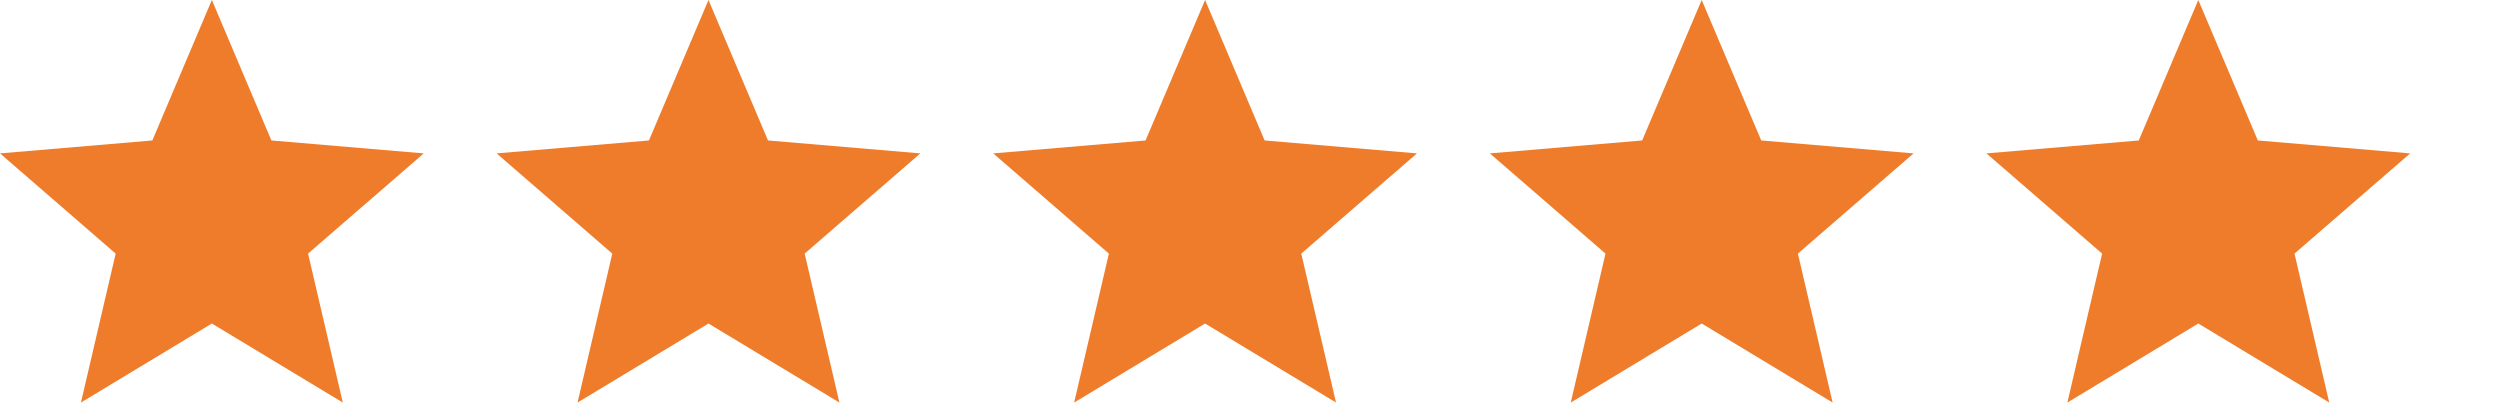
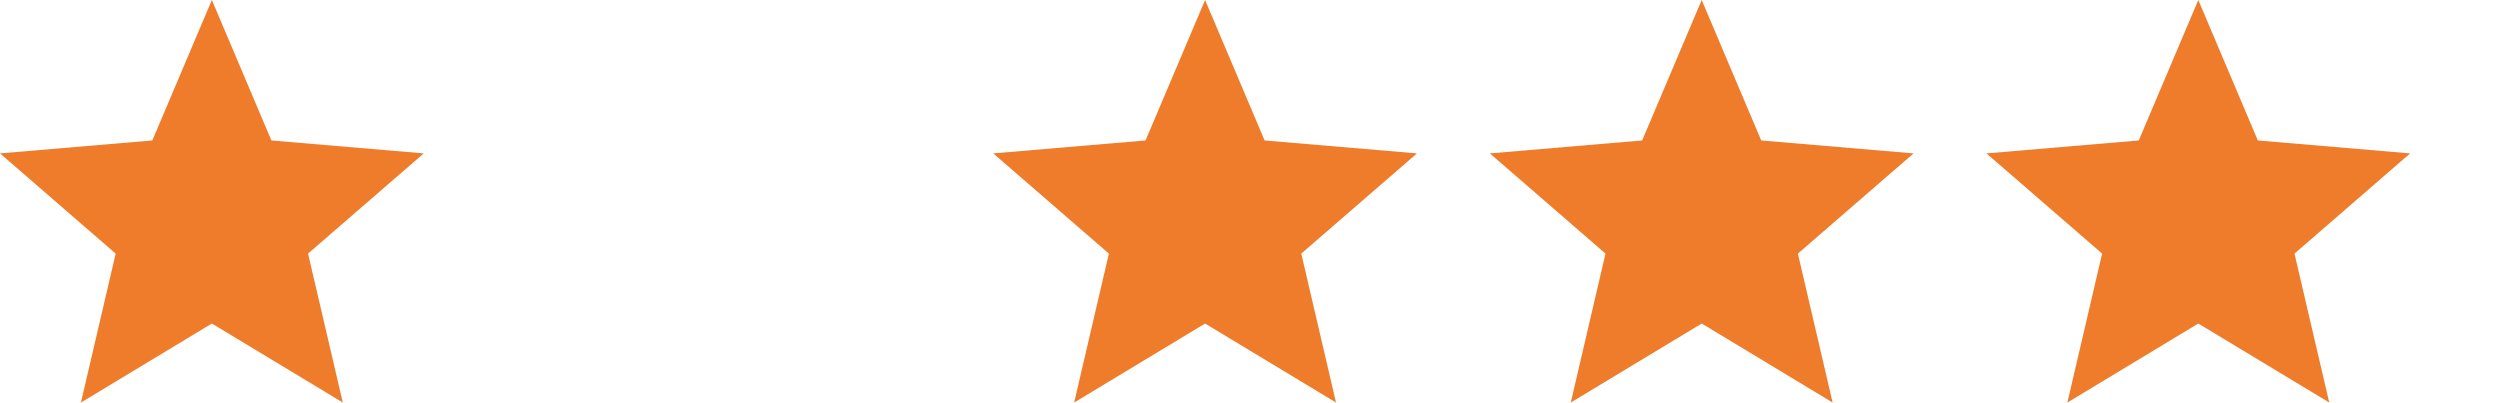
<svg xmlns="http://www.w3.org/2000/svg" width="100%" height="100%" viewBox="0 0 118 19" version="1.1" xml:space="preserve" style="fill-rule:evenodd;clip-rule:evenodd;stroke-linejoin:round;stroke-miterlimit:2;">
  <g>
    <path d="M10,15.27L16.18,19L14.54,11.97L20,7.24L12.81,6.63L10,0L7.19,6.63L0,7.24L5.46,11.97L3.82,19L10,15.27Z" style="fill:rgb(238,124,42);fill-rule:nonzero;" />
    <g transform="matrix(1,0,0,1,23.44,0)">
-       <path d="M10,15.27L16.18,19L14.54,11.97L20,7.24L12.81,6.63L10,0L7.19,6.63L0,7.24L5.46,11.97L3.82,19L10,15.27Z" style="fill:rgb(238,124,42);fill-rule:nonzero;" />
-     </g>
+       </g>
    <g transform="matrix(1,0,0,1,46.88,0)">
      <path d="M10,15.27L16.18,19L14.54,11.97L20,7.24L12.81,6.63L10,0L7.19,6.63L0,7.24L5.46,11.97L3.82,19L10,15.27Z" style="fill:rgb(238,124,42);fill-rule:nonzero;" />
    </g>
    <g transform="matrix(1,0,0,1,70.32,0)">
      <path d="M10,15.27L16.18,19L14.54,11.97L20,7.24L12.81,6.63L10,0L7.19,6.63L0,7.24L5.46,11.97L3.82,19L10,15.27Z" style="fill:rgb(238,124,42);fill-rule:nonzero;" />
    </g>
    <g transform="matrix(1,0,0,1,93.76,0)">
      <path d="M10,15.27L16.18,19L14.54,11.97L20,7.24L12.81,6.63L10,0L7.19,6.63L0,7.24L5.46,11.97L3.82,19L10,15.27Z" style="fill:rgb(238,124,42);fill-rule:nonzero;" />
    </g>
  </g>
</svg>